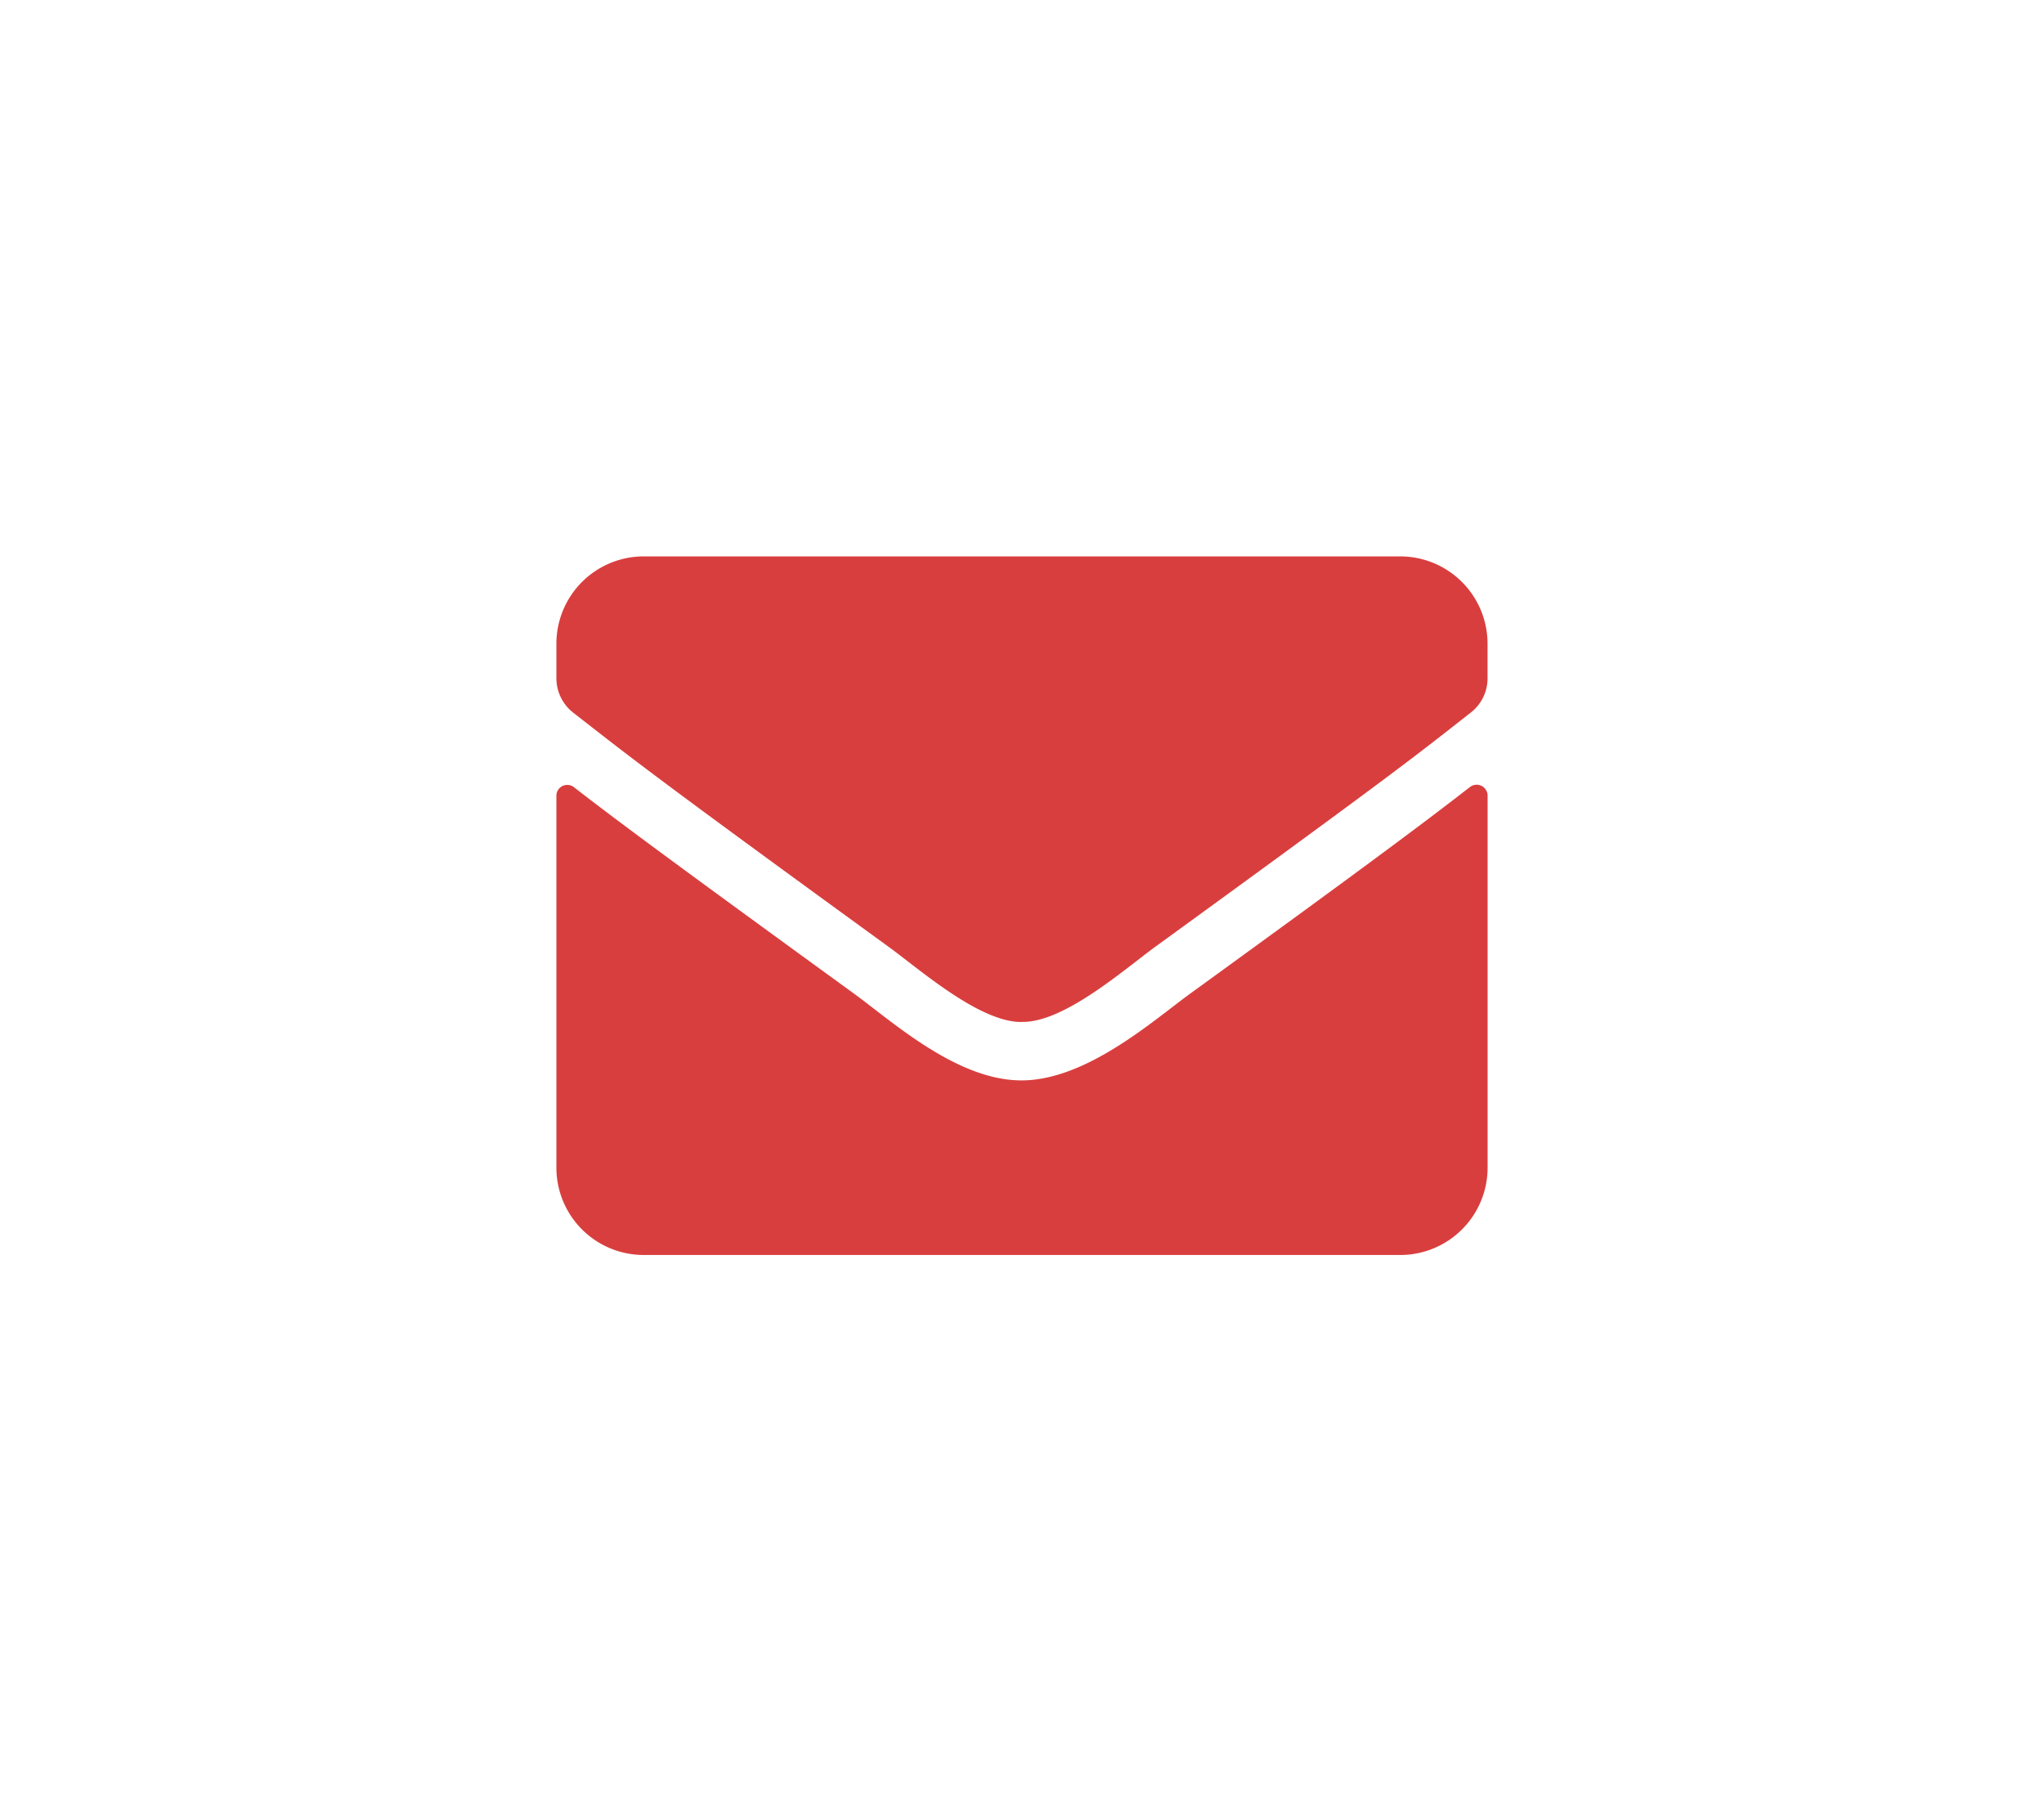
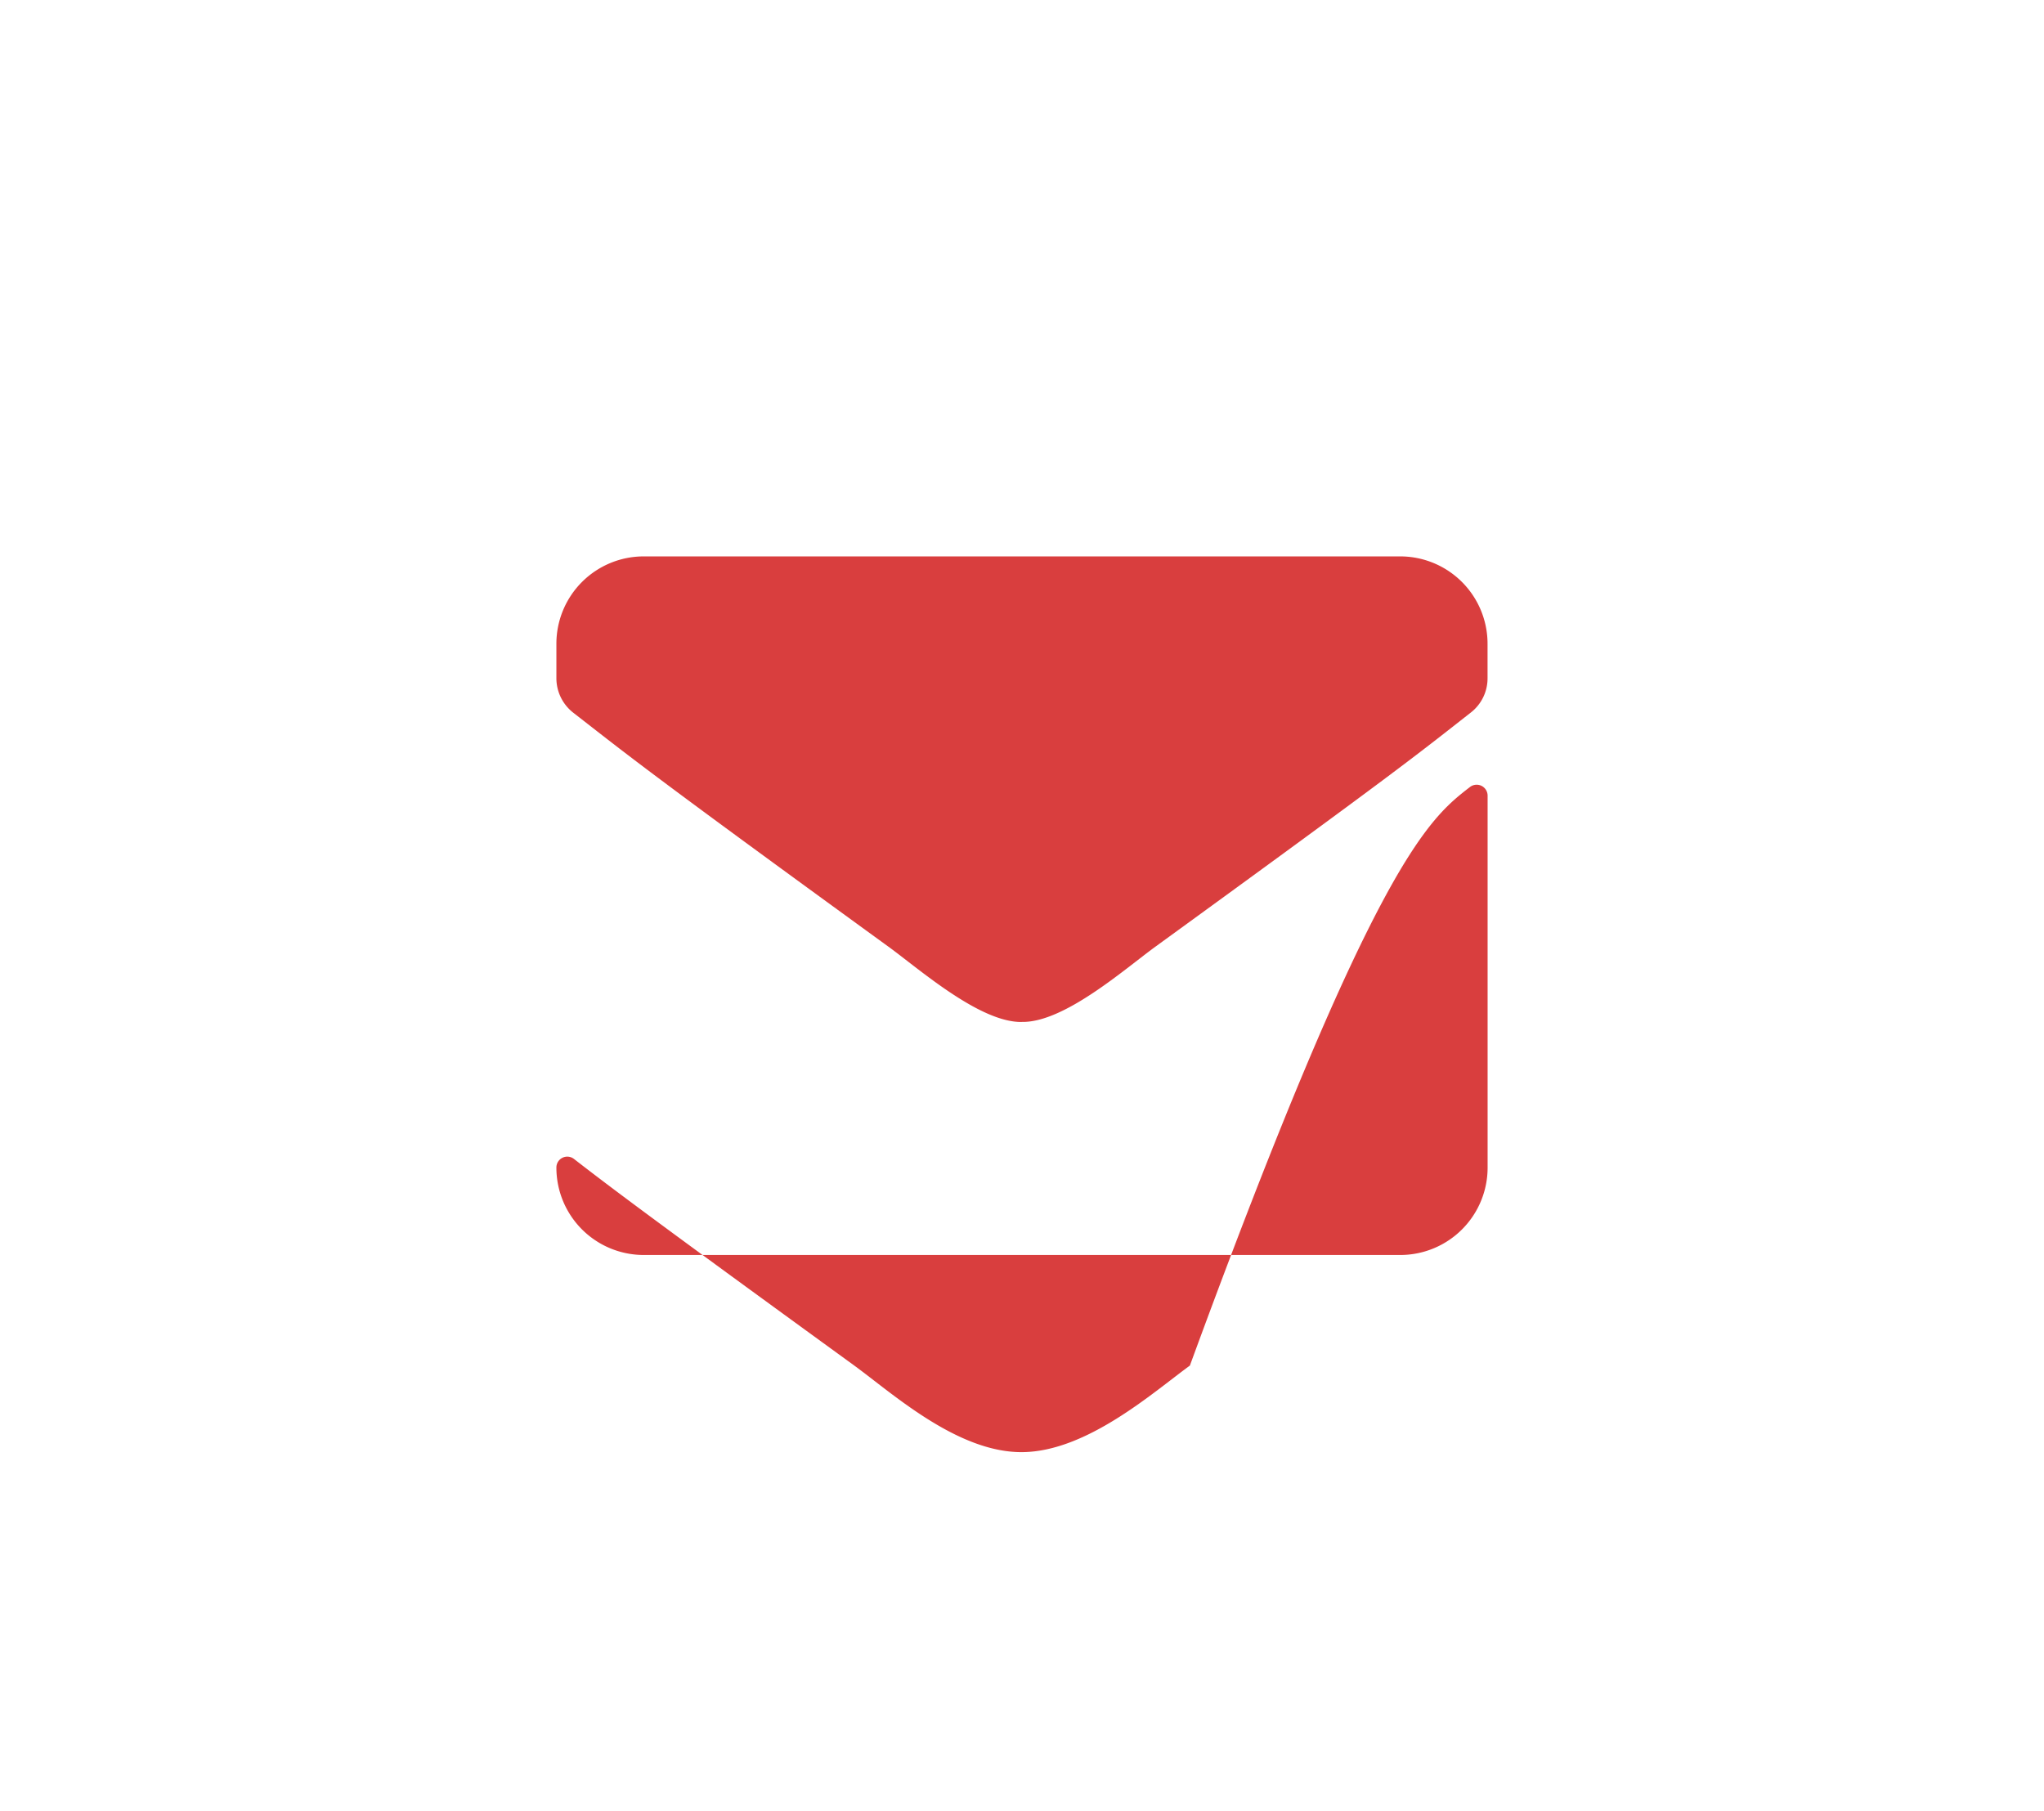
<svg xmlns="http://www.w3.org/2000/svg" width="33.063" height="29.297" viewBox="0 0 33.063 29.297">
  <defs>
    <filter id="Icon_awesome-envelope" x="0" y="0" width="33.063" height="29.297" filterUnits="userSpaceOnUse">
      <feOffset dy="3" input="SourceAlpha" />
      <feGaussianBlur stdDeviation="3" result="blur" />
      <feFlood flood-opacity="0.161" />
      <feComposite operator="in" in2="blur" />
      <feComposite in="SourceGraphic" />
    </filter>
  </defs>
  <g transform="matrix(1, 0, 0, 1, 0, 0)" filter="url(#Icon_awesome-envelope)">
-     <path id="Icon_awesome-envelope-2" data-name="Icon awesome-envelope" d="M14.778,8.23a.177.177,0,0,1,.285.138v6.016A1.413,1.413,0,0,1,13.651,15.8H1.412A1.413,1.413,0,0,1,0,14.385V8.372a.176.176,0,0,1,.285-.138c.659.512,1.533,1.162,4.534,3.342.621.453,1.668,1.406,2.713,1.4s2.118-.965,2.715-1.4C13.248,9.4,14.119,8.742,14.778,8.23Zm-7.246,3.8c.683.012,1.665-.859,2.159-1.218,3.9-2.833,4.2-3.08,5.1-3.786a.7.7,0,0,0,.271-.556V5.912A1.413,1.413,0,0,0,13.651,4.5H1.412A1.413,1.413,0,0,0,0,5.912v.559a.708.708,0,0,0,.271.556c.9.7,1.2.953,5.1,3.786C5.866,11.172,6.849,12.043,7.531,12.031Z" transform="translate(9 1.5)" fill="#d93e3e" />
+     <path id="Icon_awesome-envelope-2" data-name="Icon awesome-envelope" d="M14.778,8.23a.177.177,0,0,1,.285.138v6.016A1.413,1.413,0,0,1,13.651,15.8H1.412A1.413,1.413,0,0,1,0,14.385a.176.176,0,0,1,.285-.138c.659.512,1.533,1.162,4.534,3.342.621.453,1.668,1.406,2.713,1.4s2.118-.965,2.715-1.4C13.248,9.4,14.119,8.742,14.778,8.23Zm-7.246,3.8c.683.012,1.665-.859,2.159-1.218,3.9-2.833,4.2-3.08,5.1-3.786a.7.7,0,0,0,.271-.556V5.912A1.413,1.413,0,0,0,13.651,4.5H1.412A1.413,1.413,0,0,0,0,5.912v.559a.708.708,0,0,0,.271.556c.9.7,1.2.953,5.1,3.786C5.866,11.172,6.849,12.043,7.531,12.031Z" transform="translate(9 1.5)" fill="#d93e3e" />
  </g>
</svg>